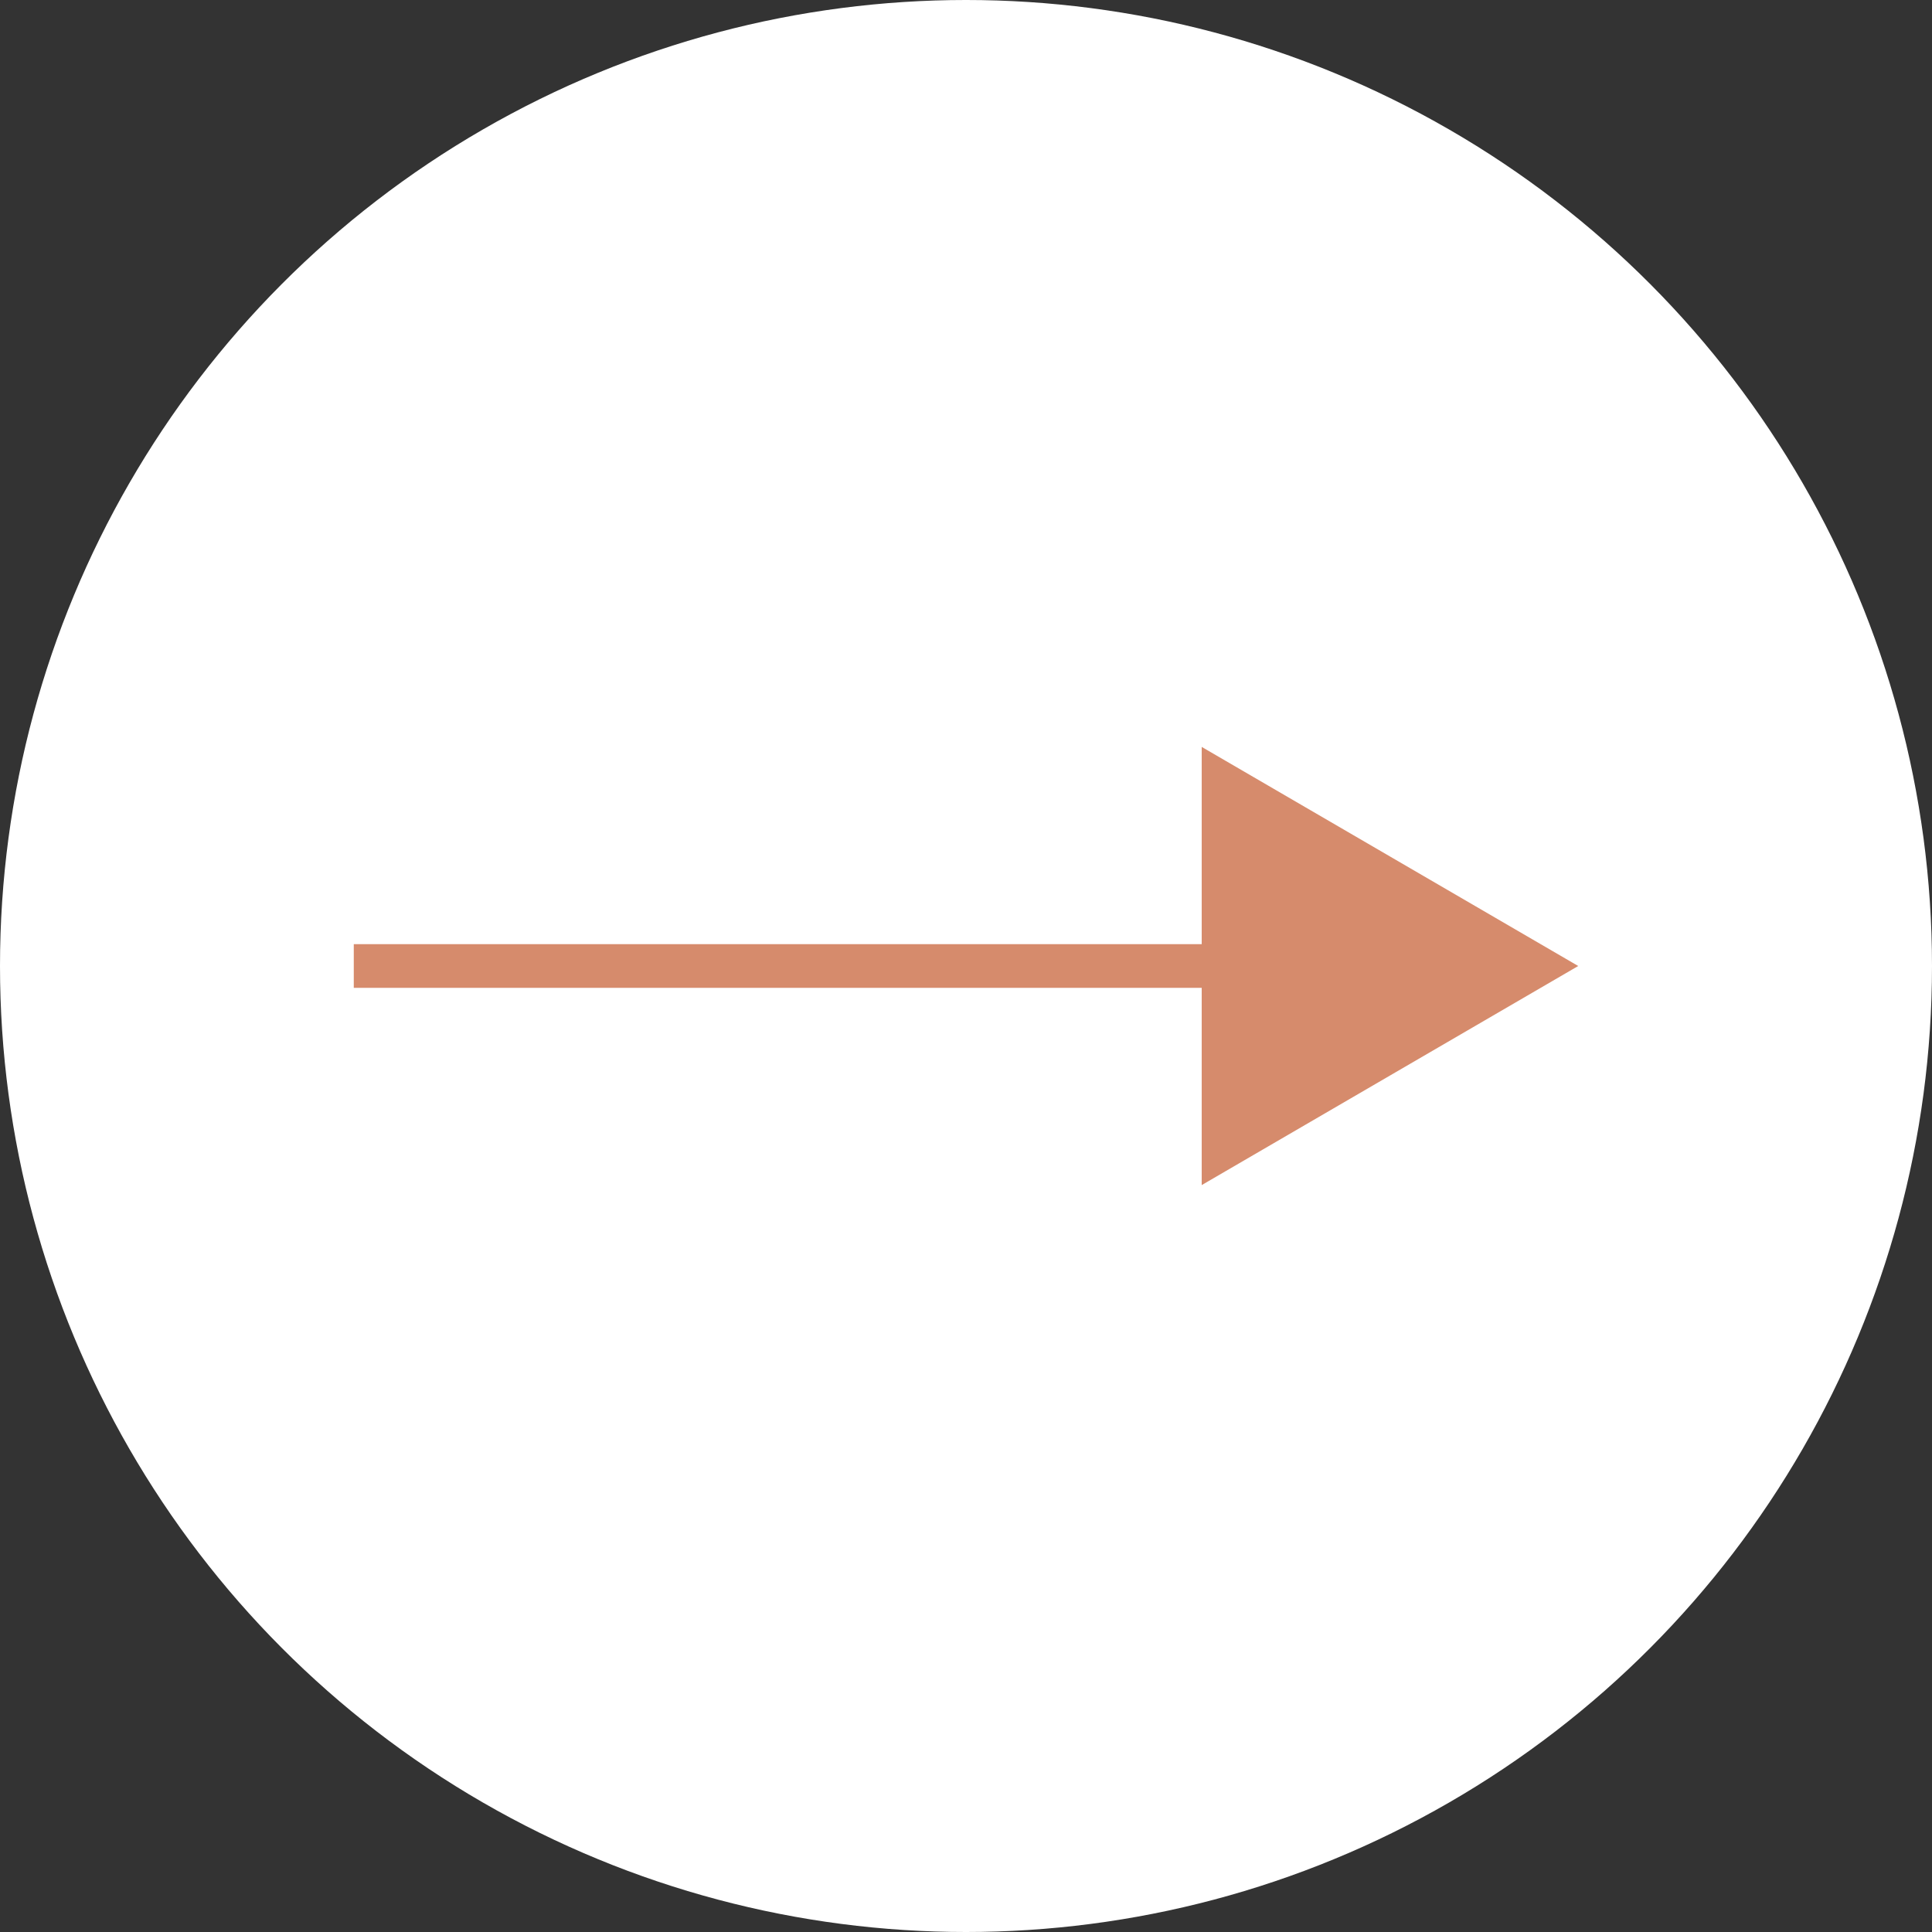
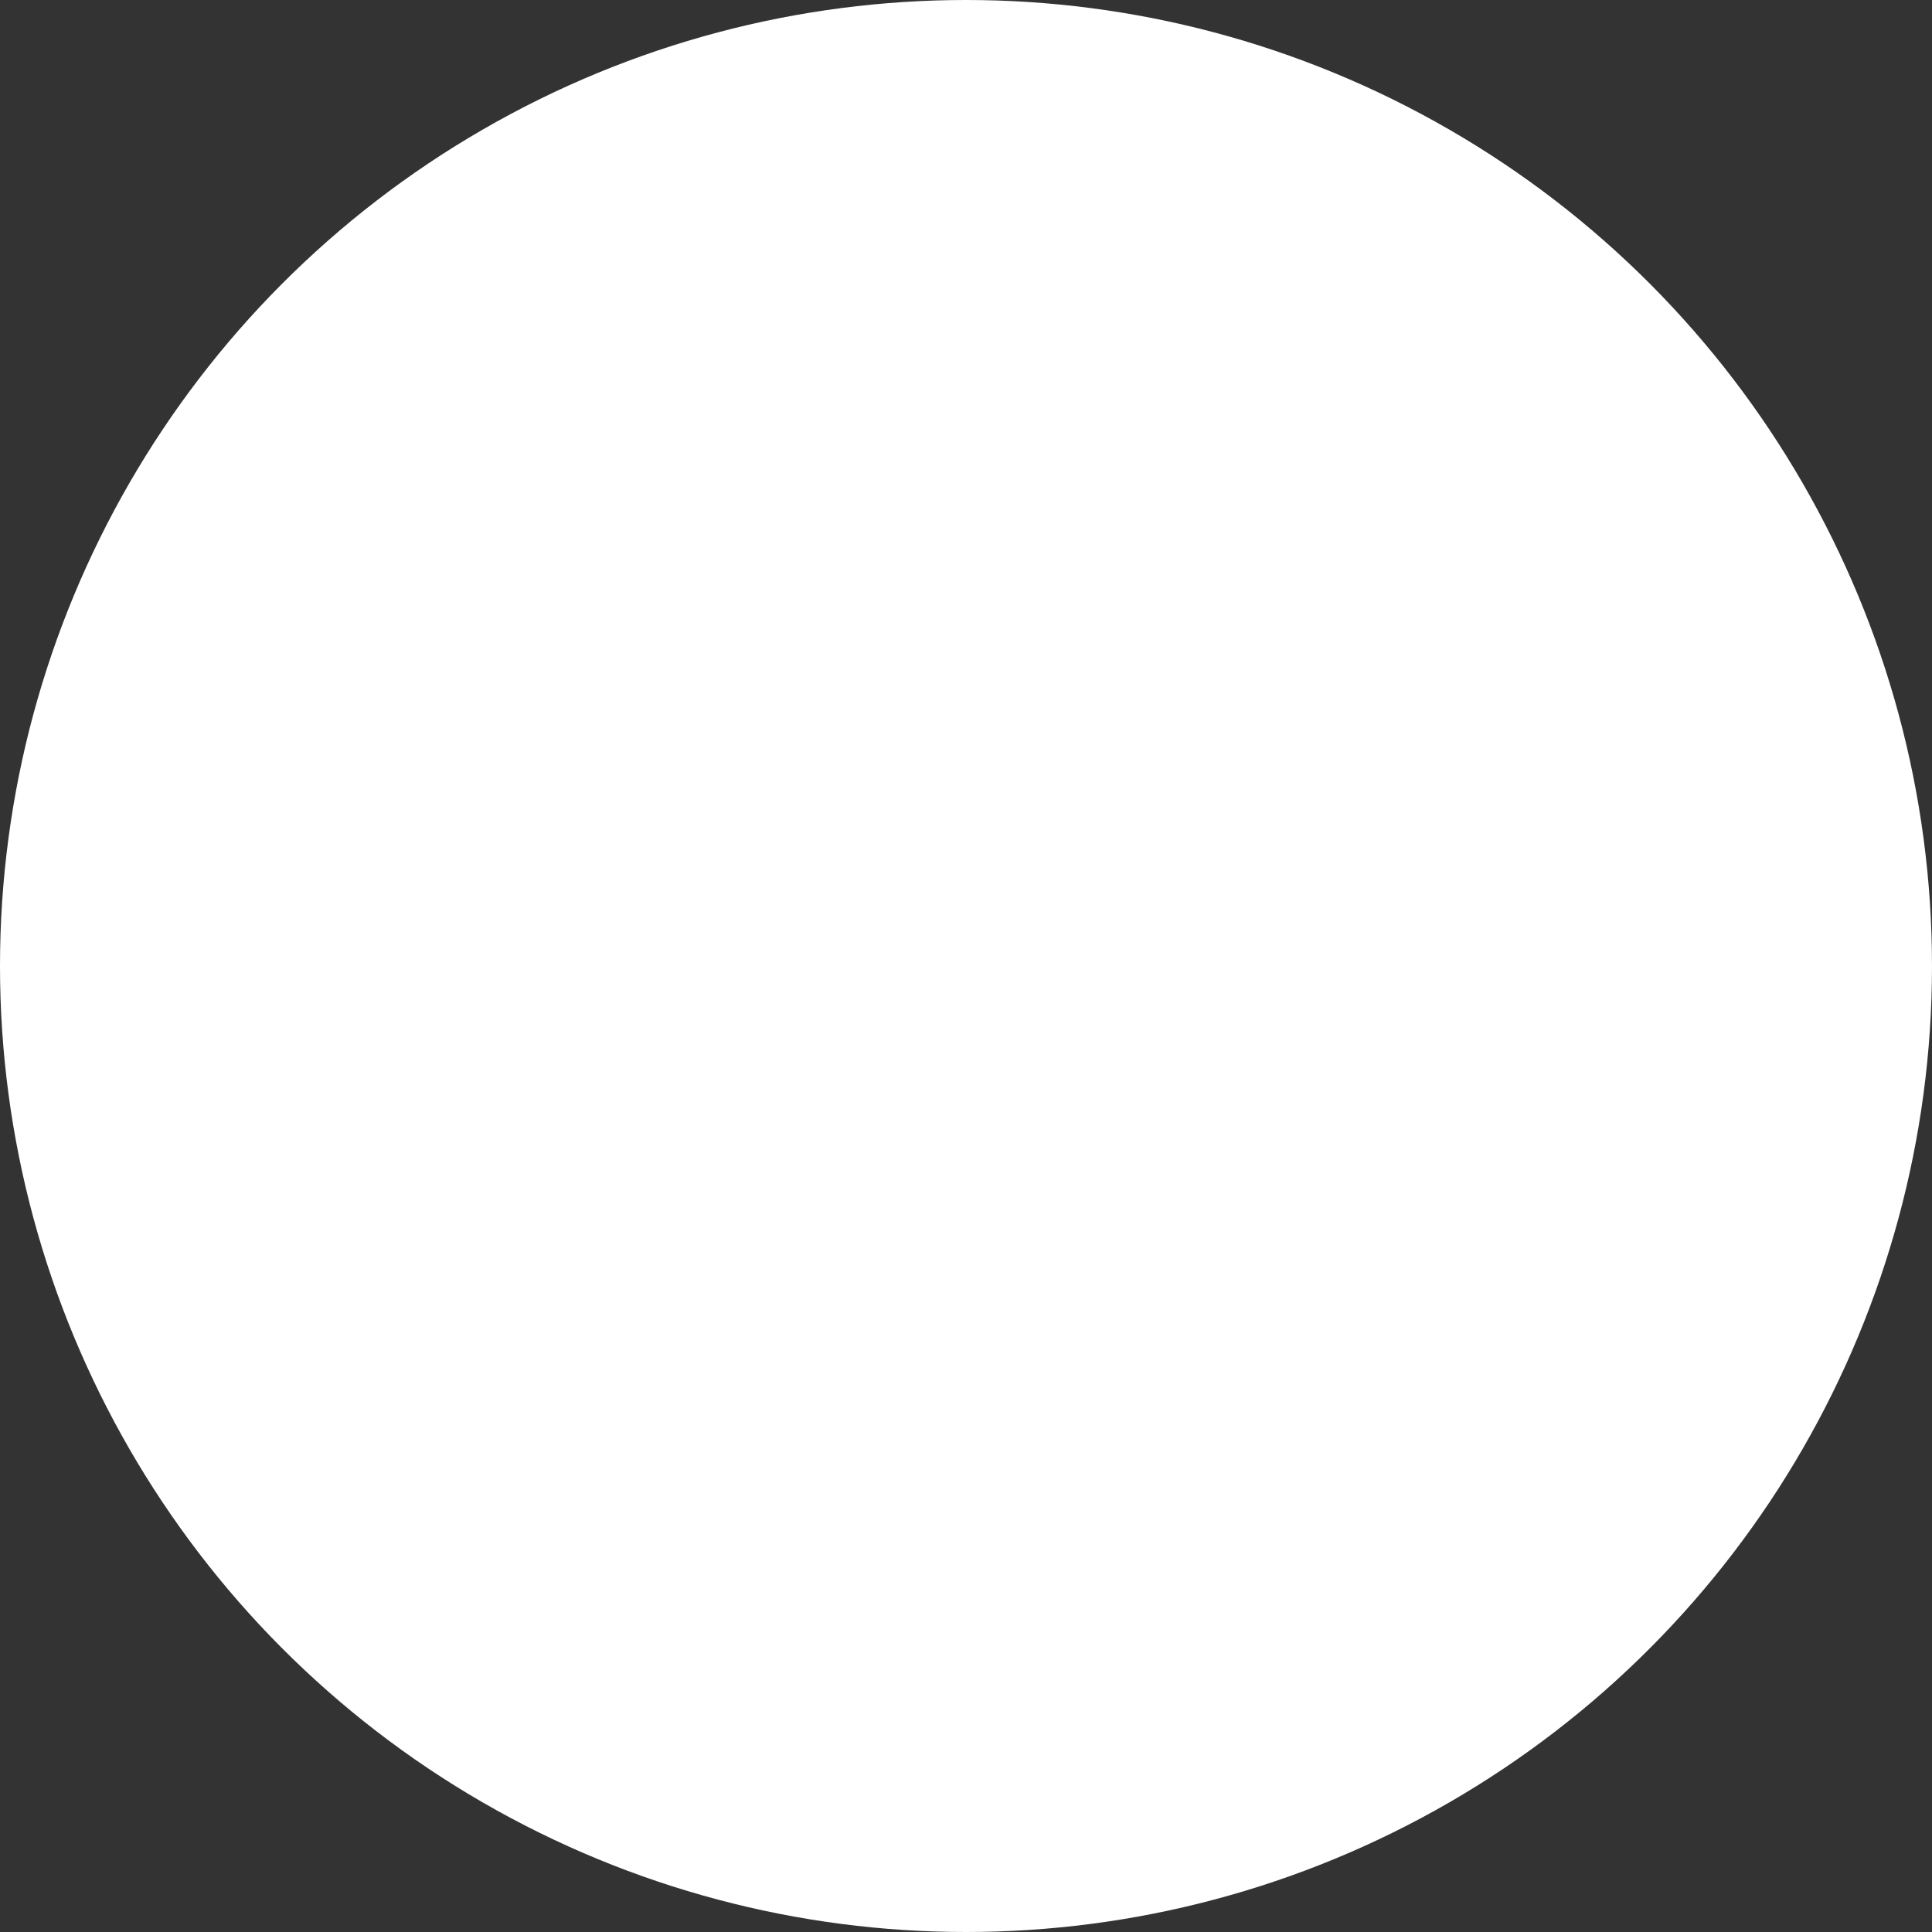
<svg xmlns="http://www.w3.org/2000/svg" id="_レイヤー_2" viewBox="0 0 44.18 44.18">
  <rect x="0" y="0" width="44.18" height="44.18" fill="#333333" stroke="none" />
  <defs>
    <style>.cls-1{fill:#fff;}.cls-2{fill:#d68b6c;}</style>
  </defs>
  <g id="design">
    <circle class="cls-1" cx="22.09" cy="22.09" r="22.09" />
-     <polygon class="cls-2" points="36.09 22.09 27.48 17.08 27.48 21.59 8.09 21.59 8.09 22.59 27.48 22.59 27.48 27.1 36.09 22.09" />
  </g>
</svg>